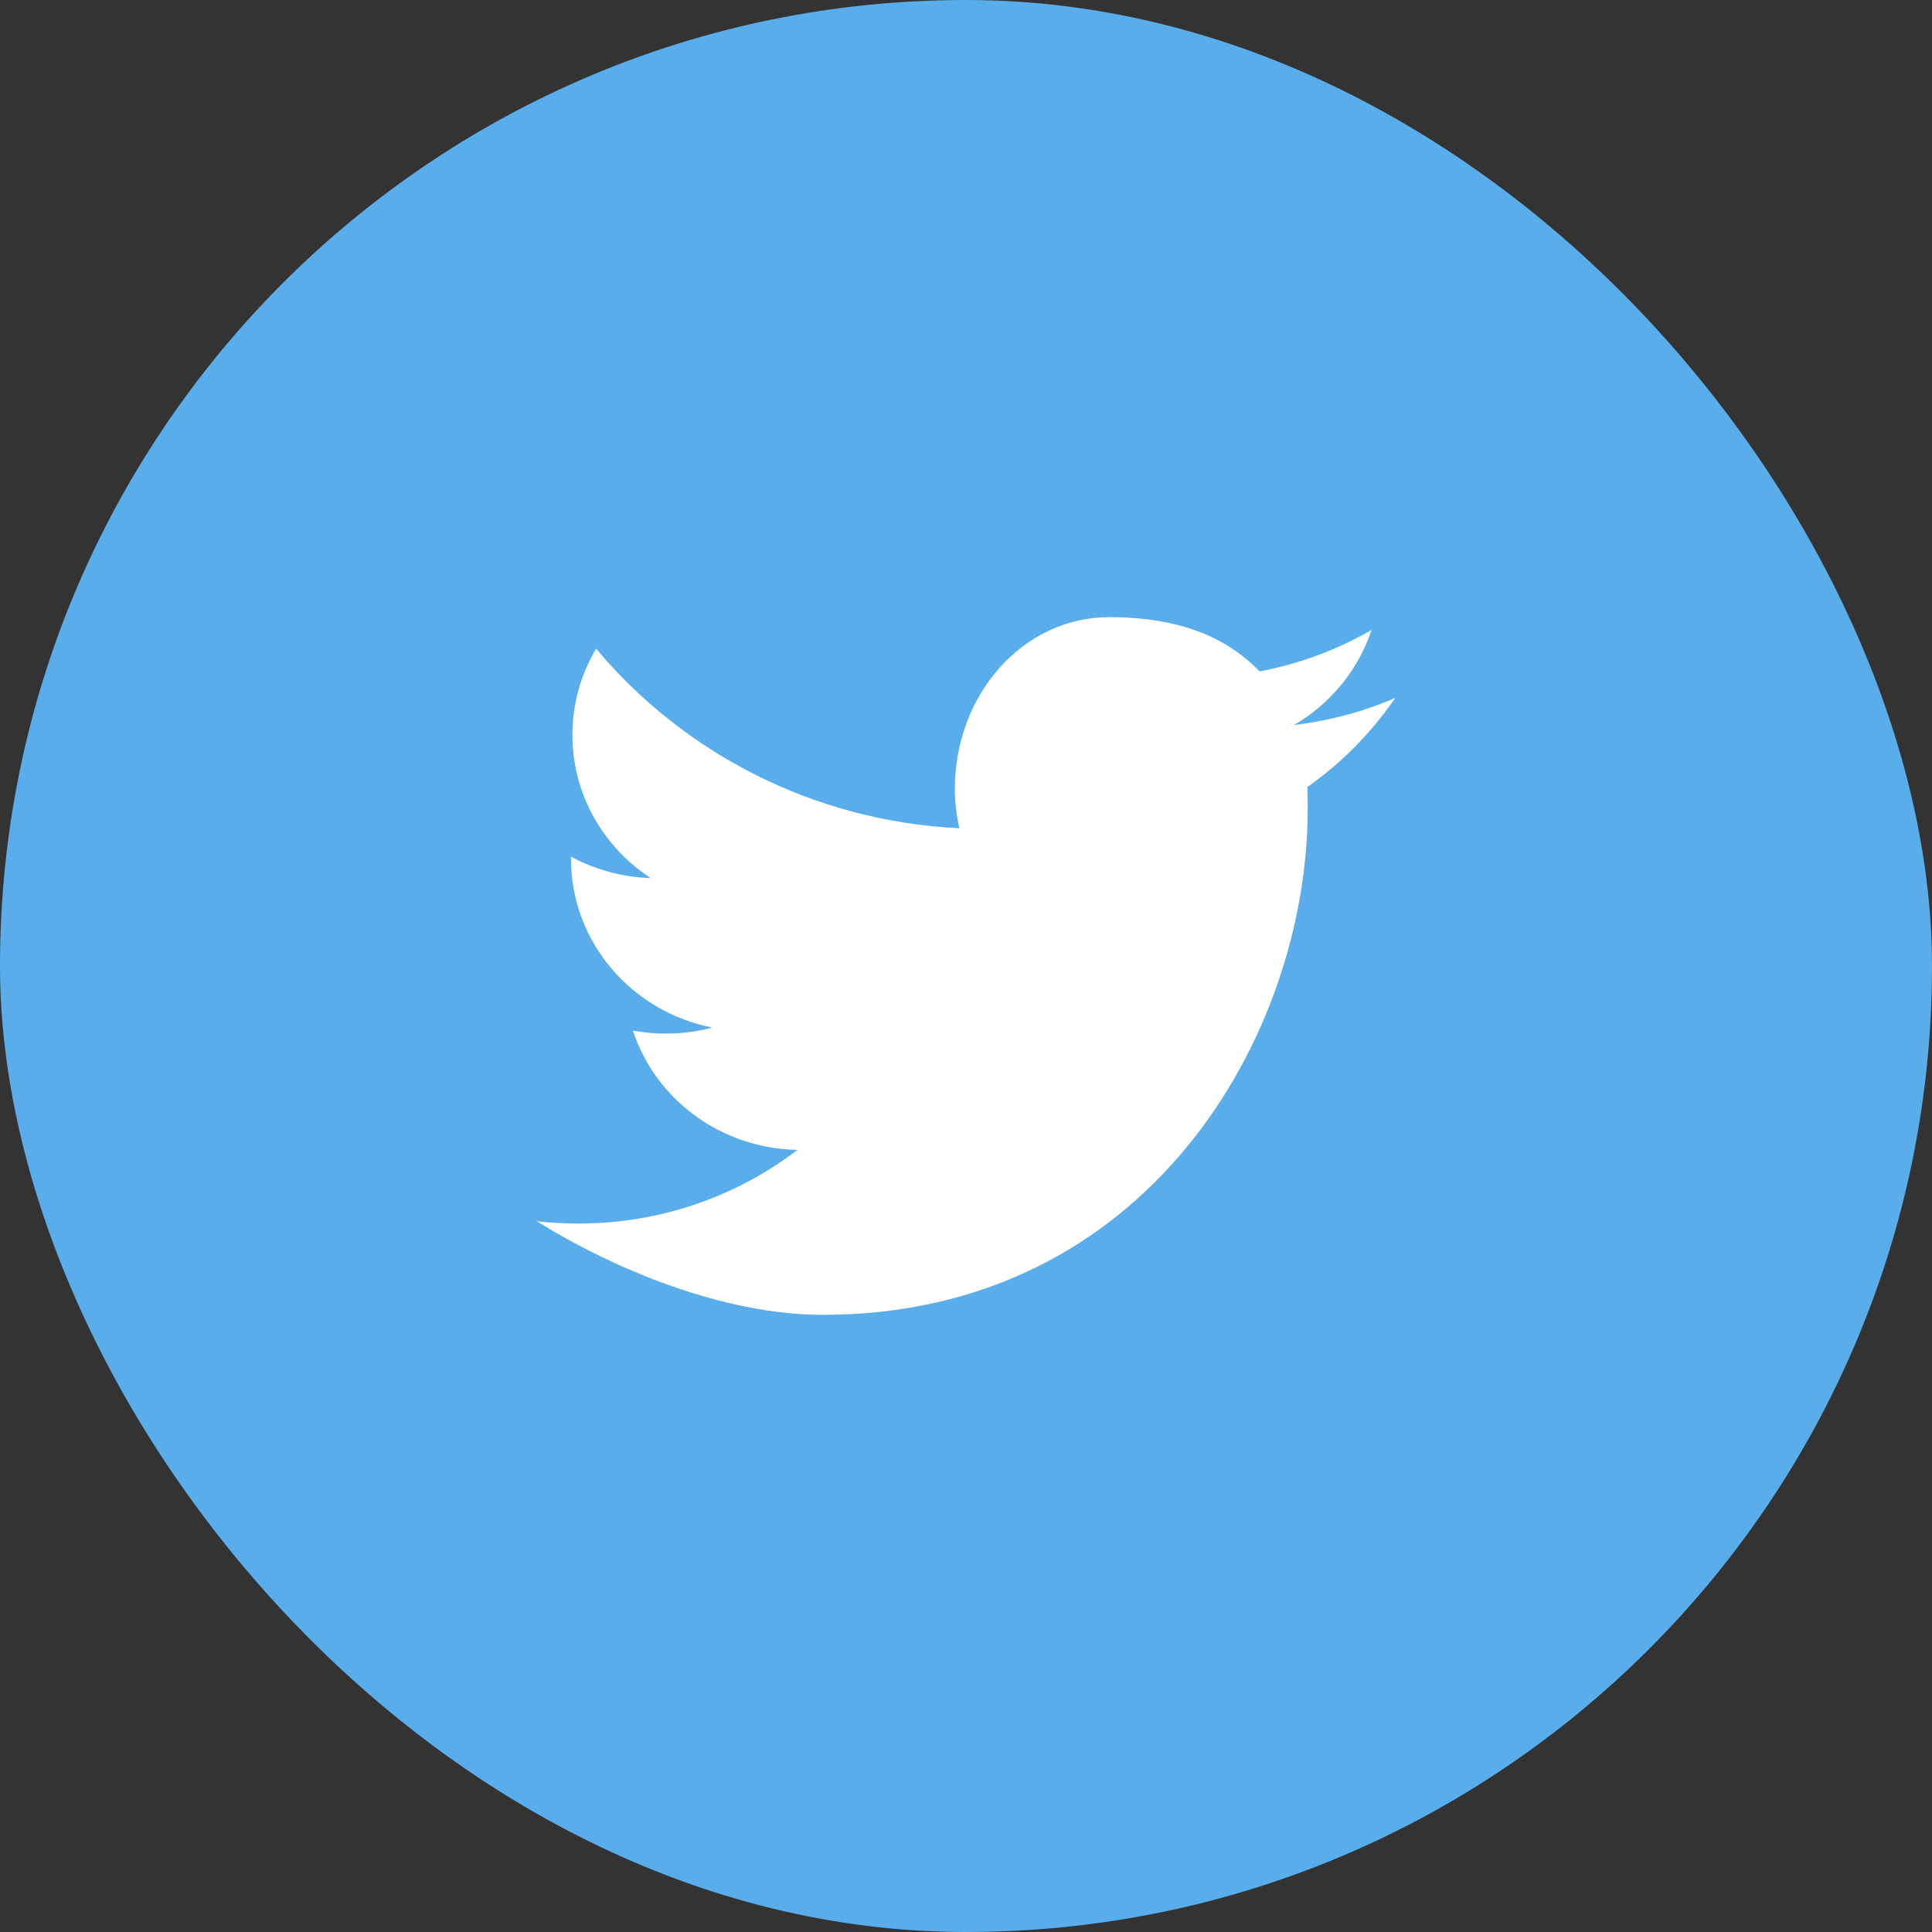
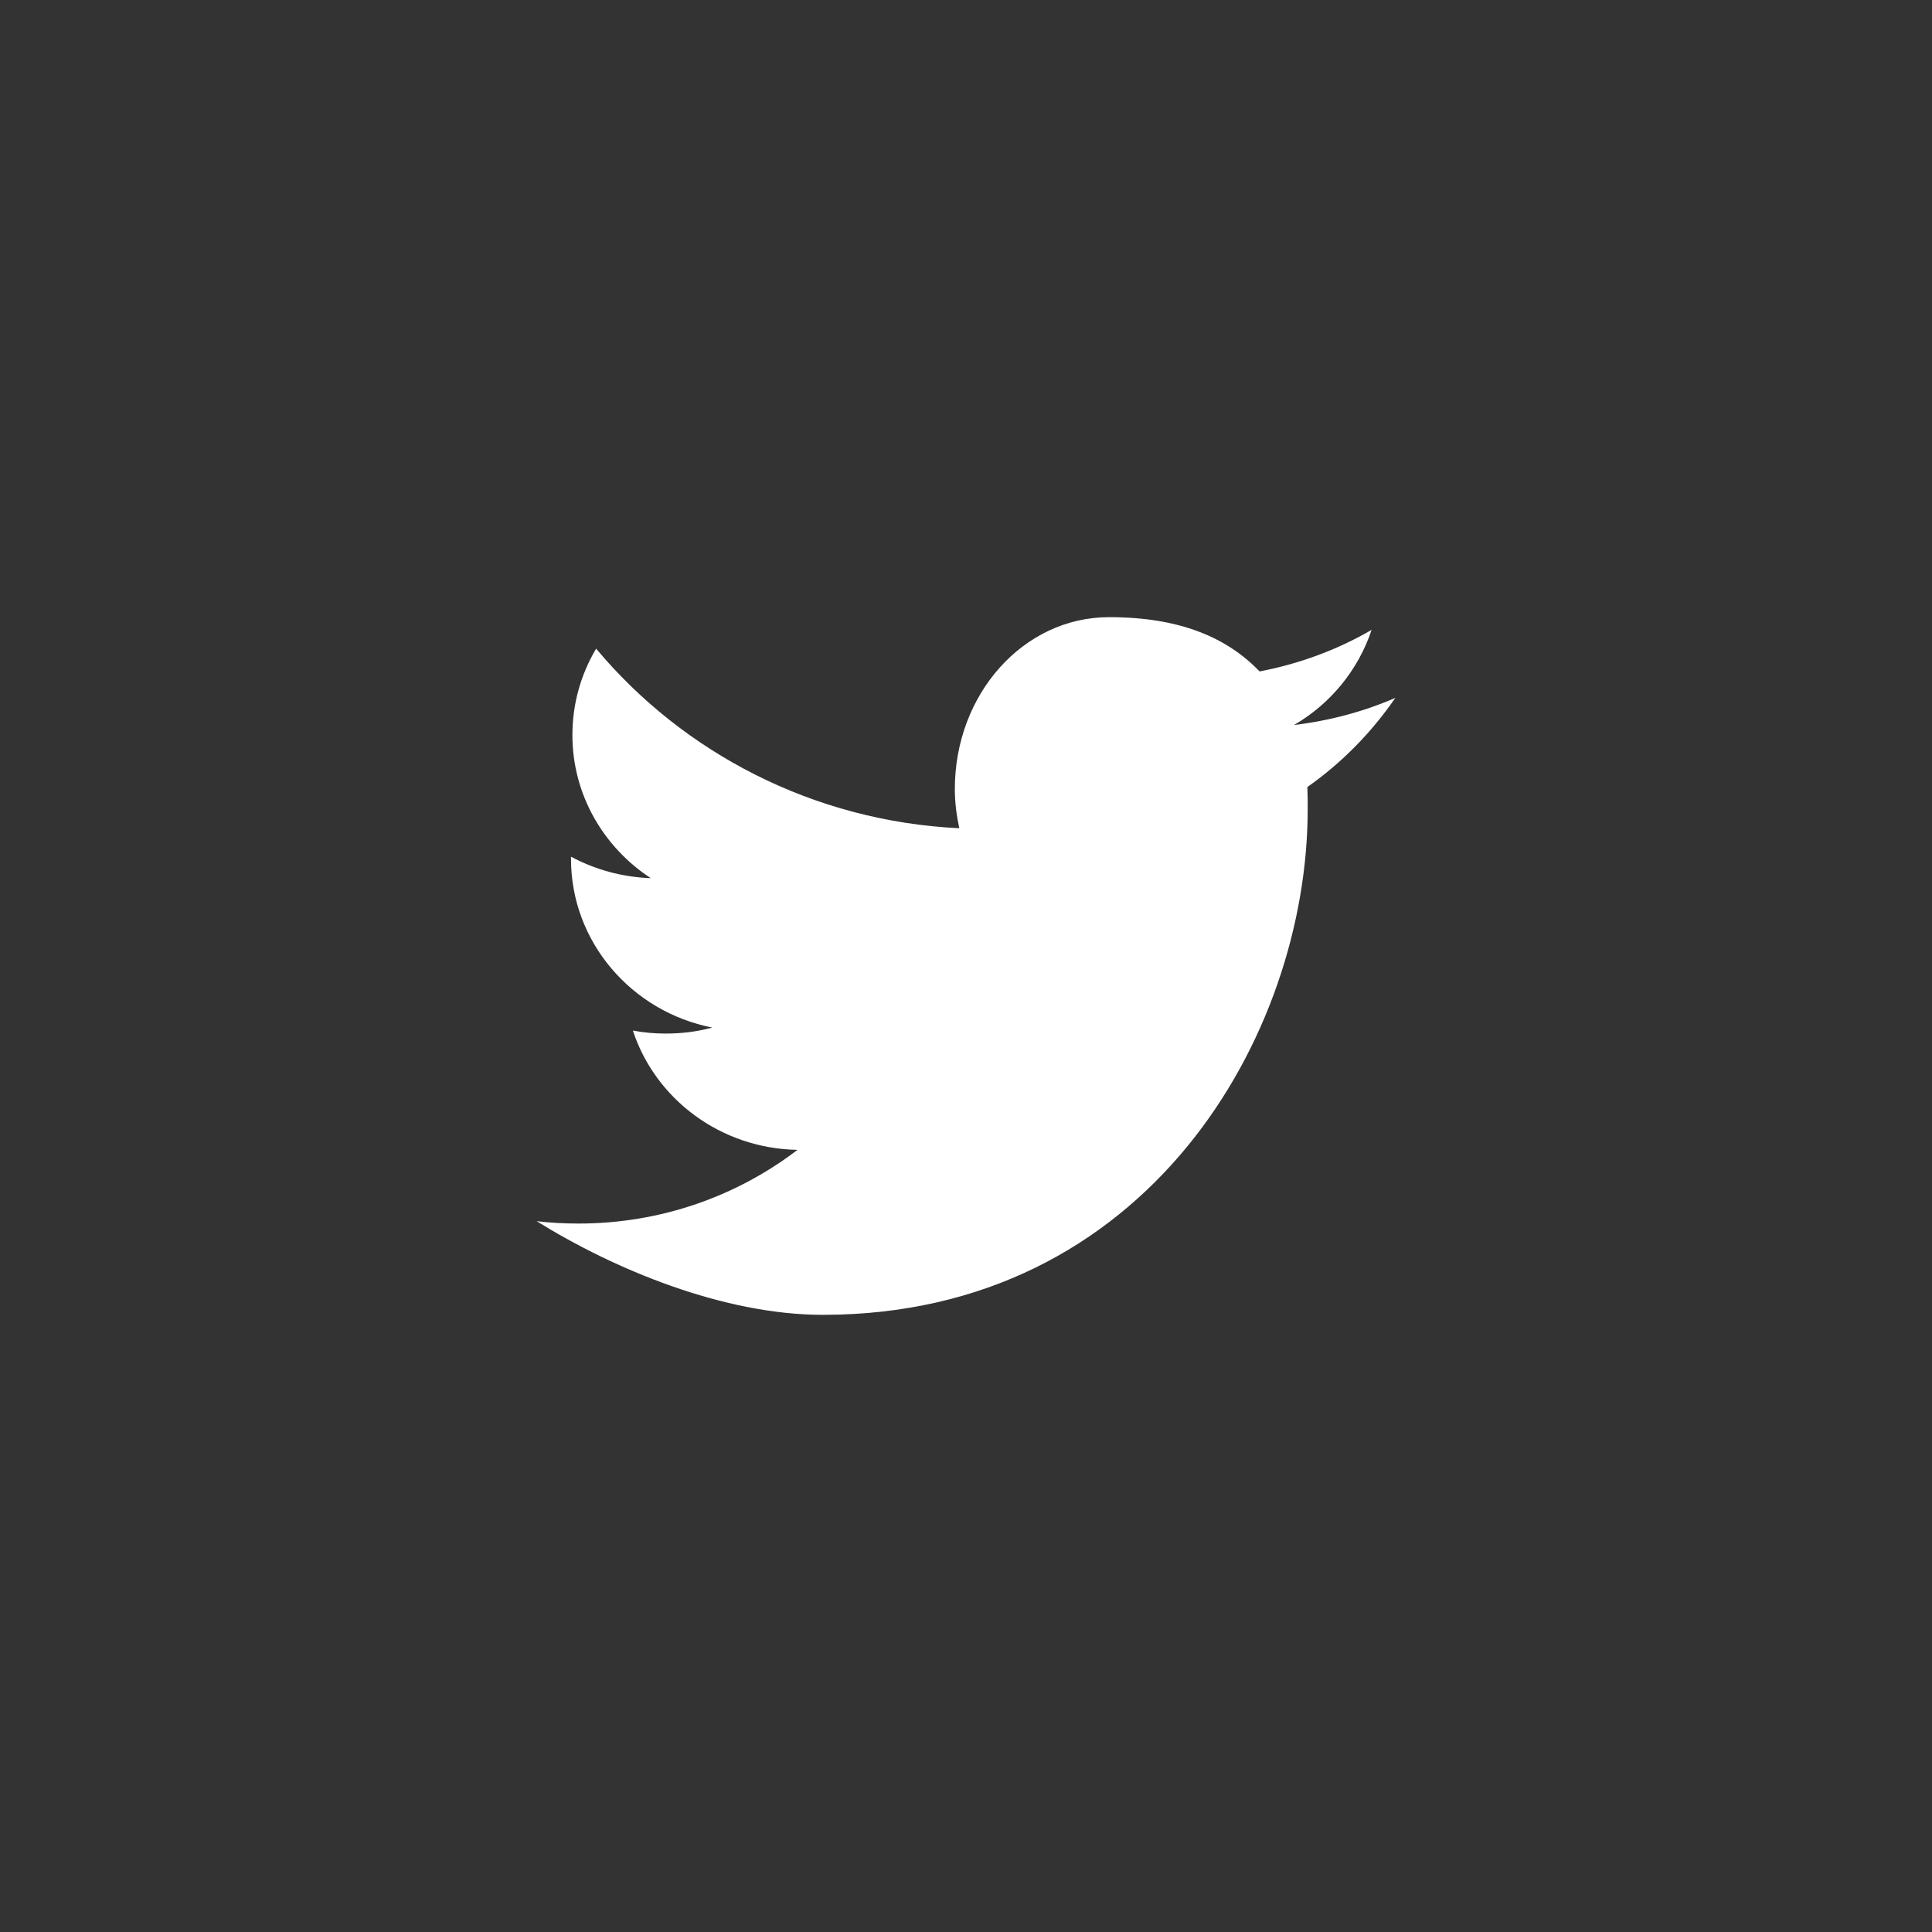
<svg xmlns="http://www.w3.org/2000/svg" width="36" height="36" viewBox="0 0 36 36" fill="none">
  <rect x="0" y="0" width="36" height="36" fill="#333333" stroke="none" />
-   <rect width="36" height="36" rx="18" fill="#59ADEB" />
  <path fill-rule="evenodd" clip-rule="evenodd" d="M24.367 15.077C24.367 14.94 24.367 14.802 24.361 14.665C25.001 14.216 25.558 13.647 26 13.004C25.411 13.26 24.777 13.429 24.111 13.51C24.79 13.117 25.308 12.486 25.558 11.737C24.924 12.105 24.22 12.368 23.471 12.511C22.869 11.887 22 11.5 20.667 11.5C19.067 11.5 17.792 12.936 17.792 14.702C17.792 14.952 17.824 15.196 17.875 15.433C15.148 15.302 12.727 14.022 11.108 12.087C10.826 12.561 10.666 13.111 10.666 13.697C10.666 14.809 11.248 15.789 12.126 16.363C11.588 16.344 11.082 16.201 10.64 15.963C10.64 15.976 10.64 15.988 10.64 16.007C10.64 17.555 11.774 18.854 13.272 19.147C12.996 19.222 12.708 19.259 12.407 19.259C12.196 19.259 11.991 19.241 11.793 19.203C12.209 20.477 13.425 21.401 14.86 21.426C13.733 22.287 12.318 22.799 10.781 22.799C10.519 22.799 10.256 22.786 10 22.755C11.447 23.654 13.483 24.5 15.333 24.5C21.371 24.5 24.367 19.303 24.367 15.077Z" fill="white" />
</svg>